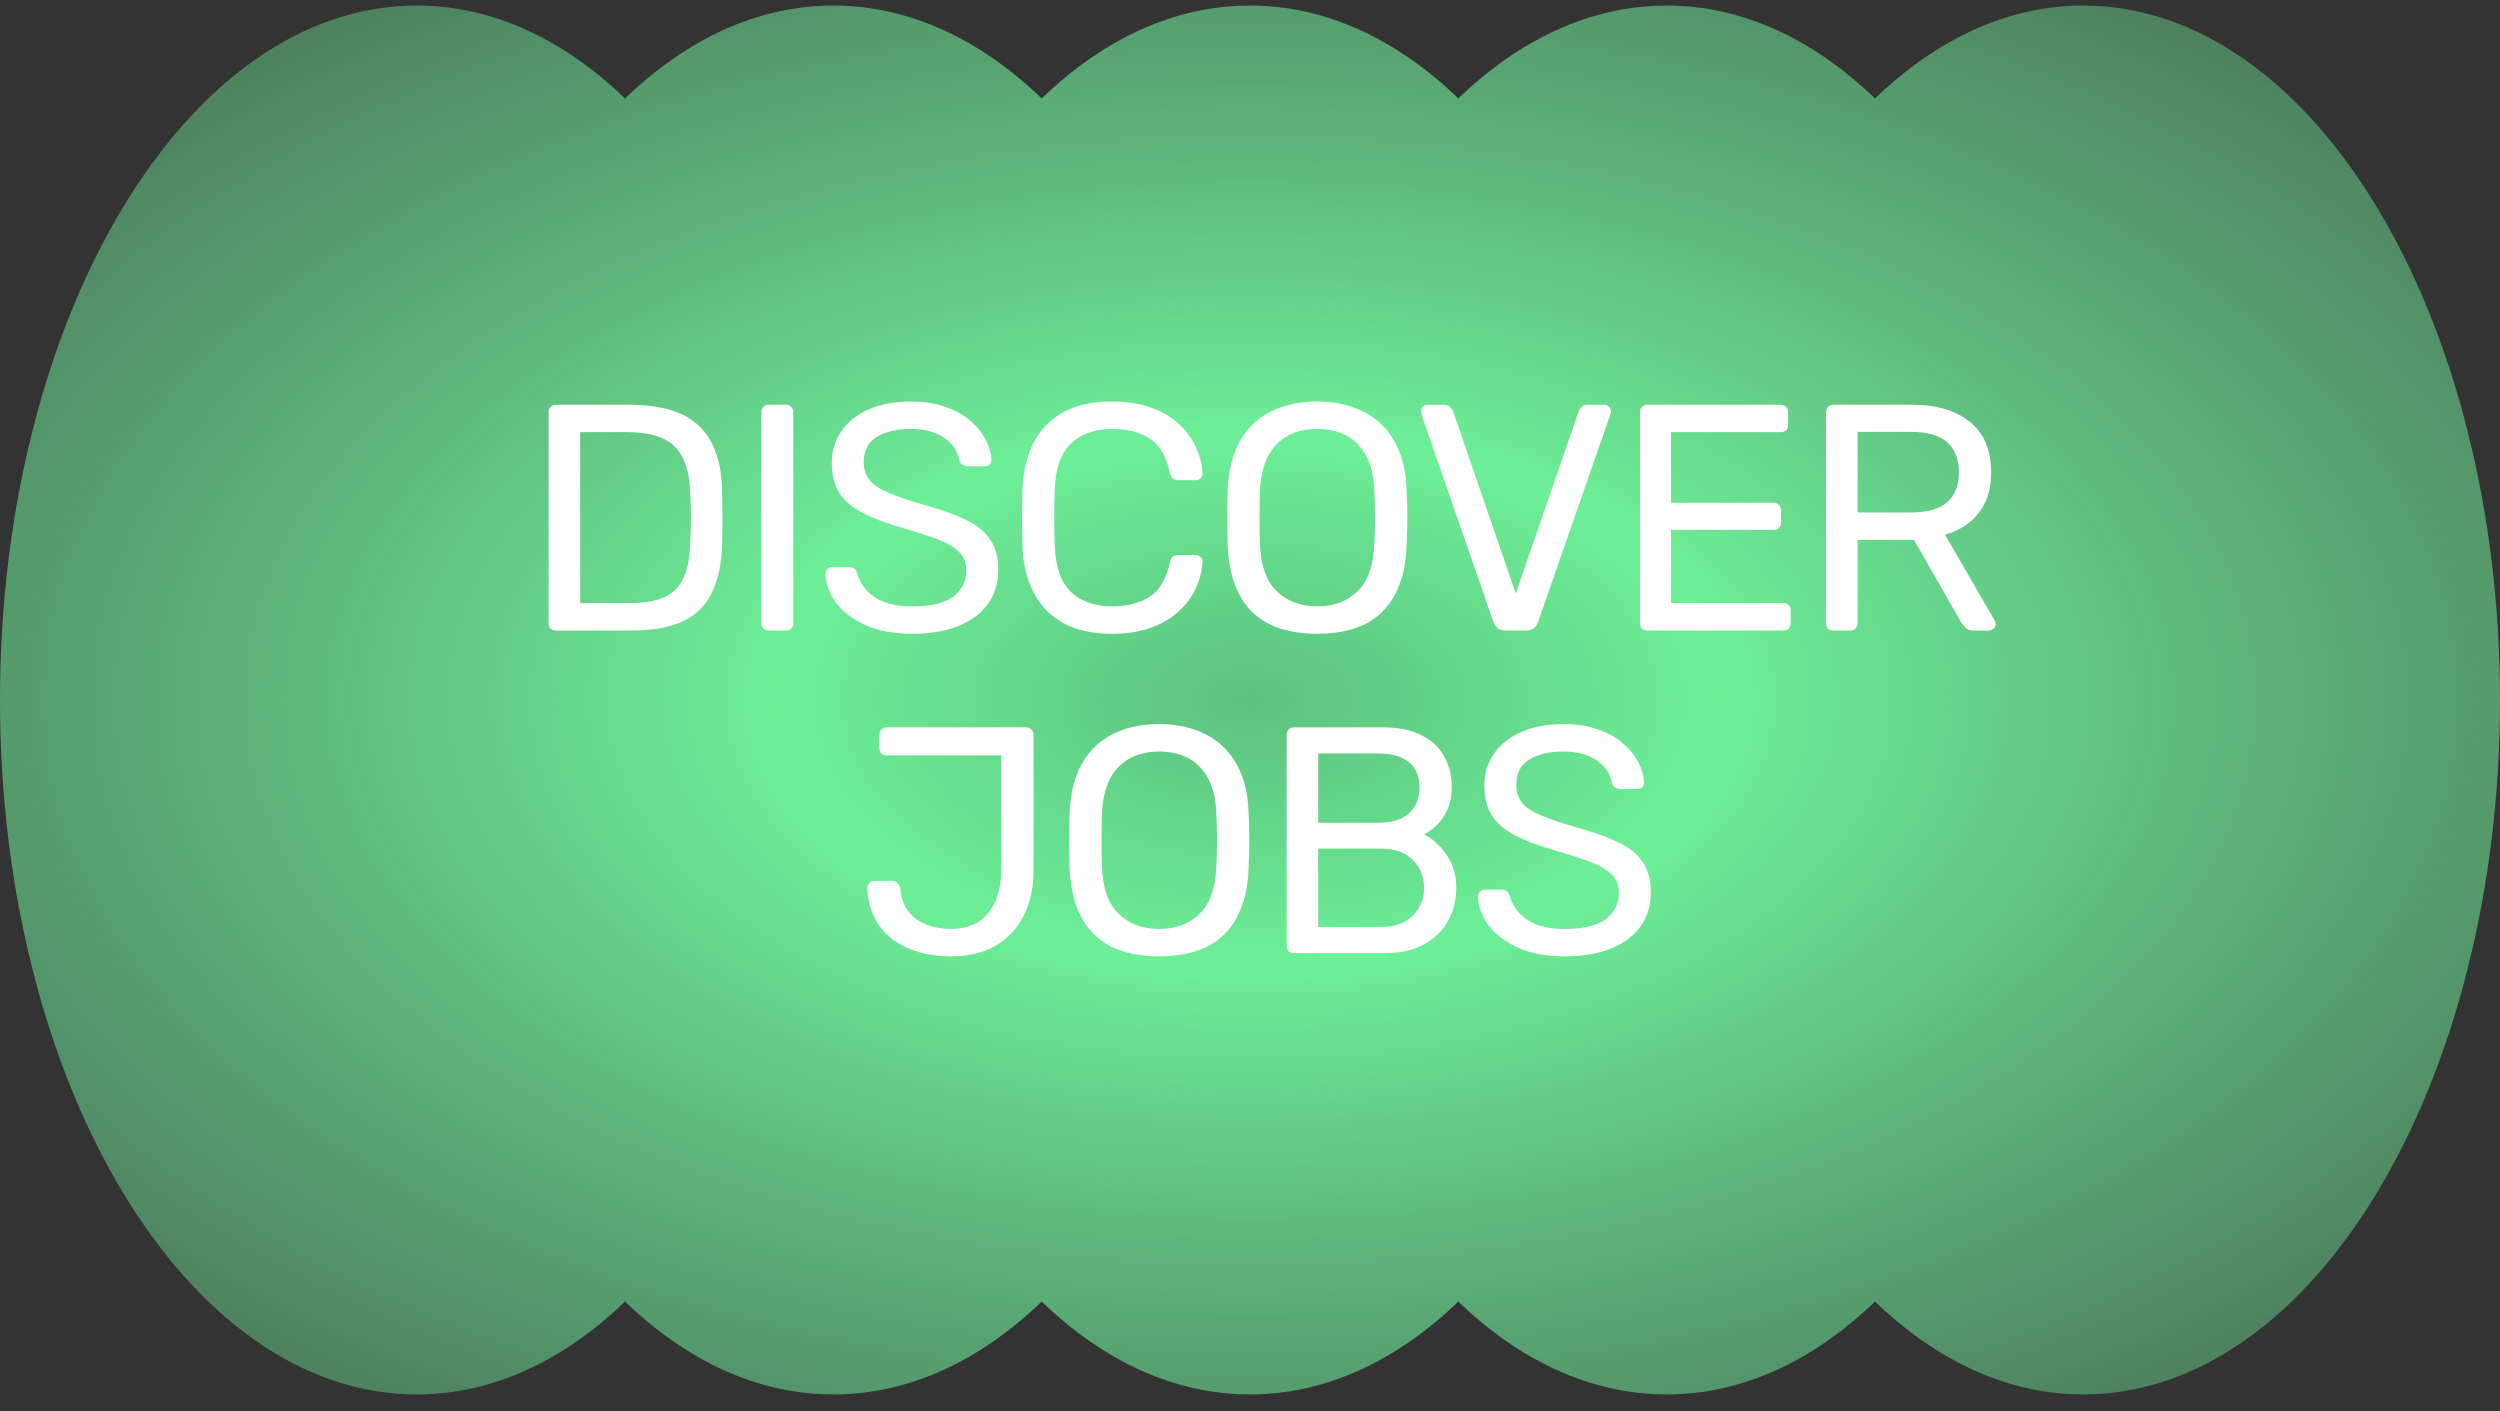
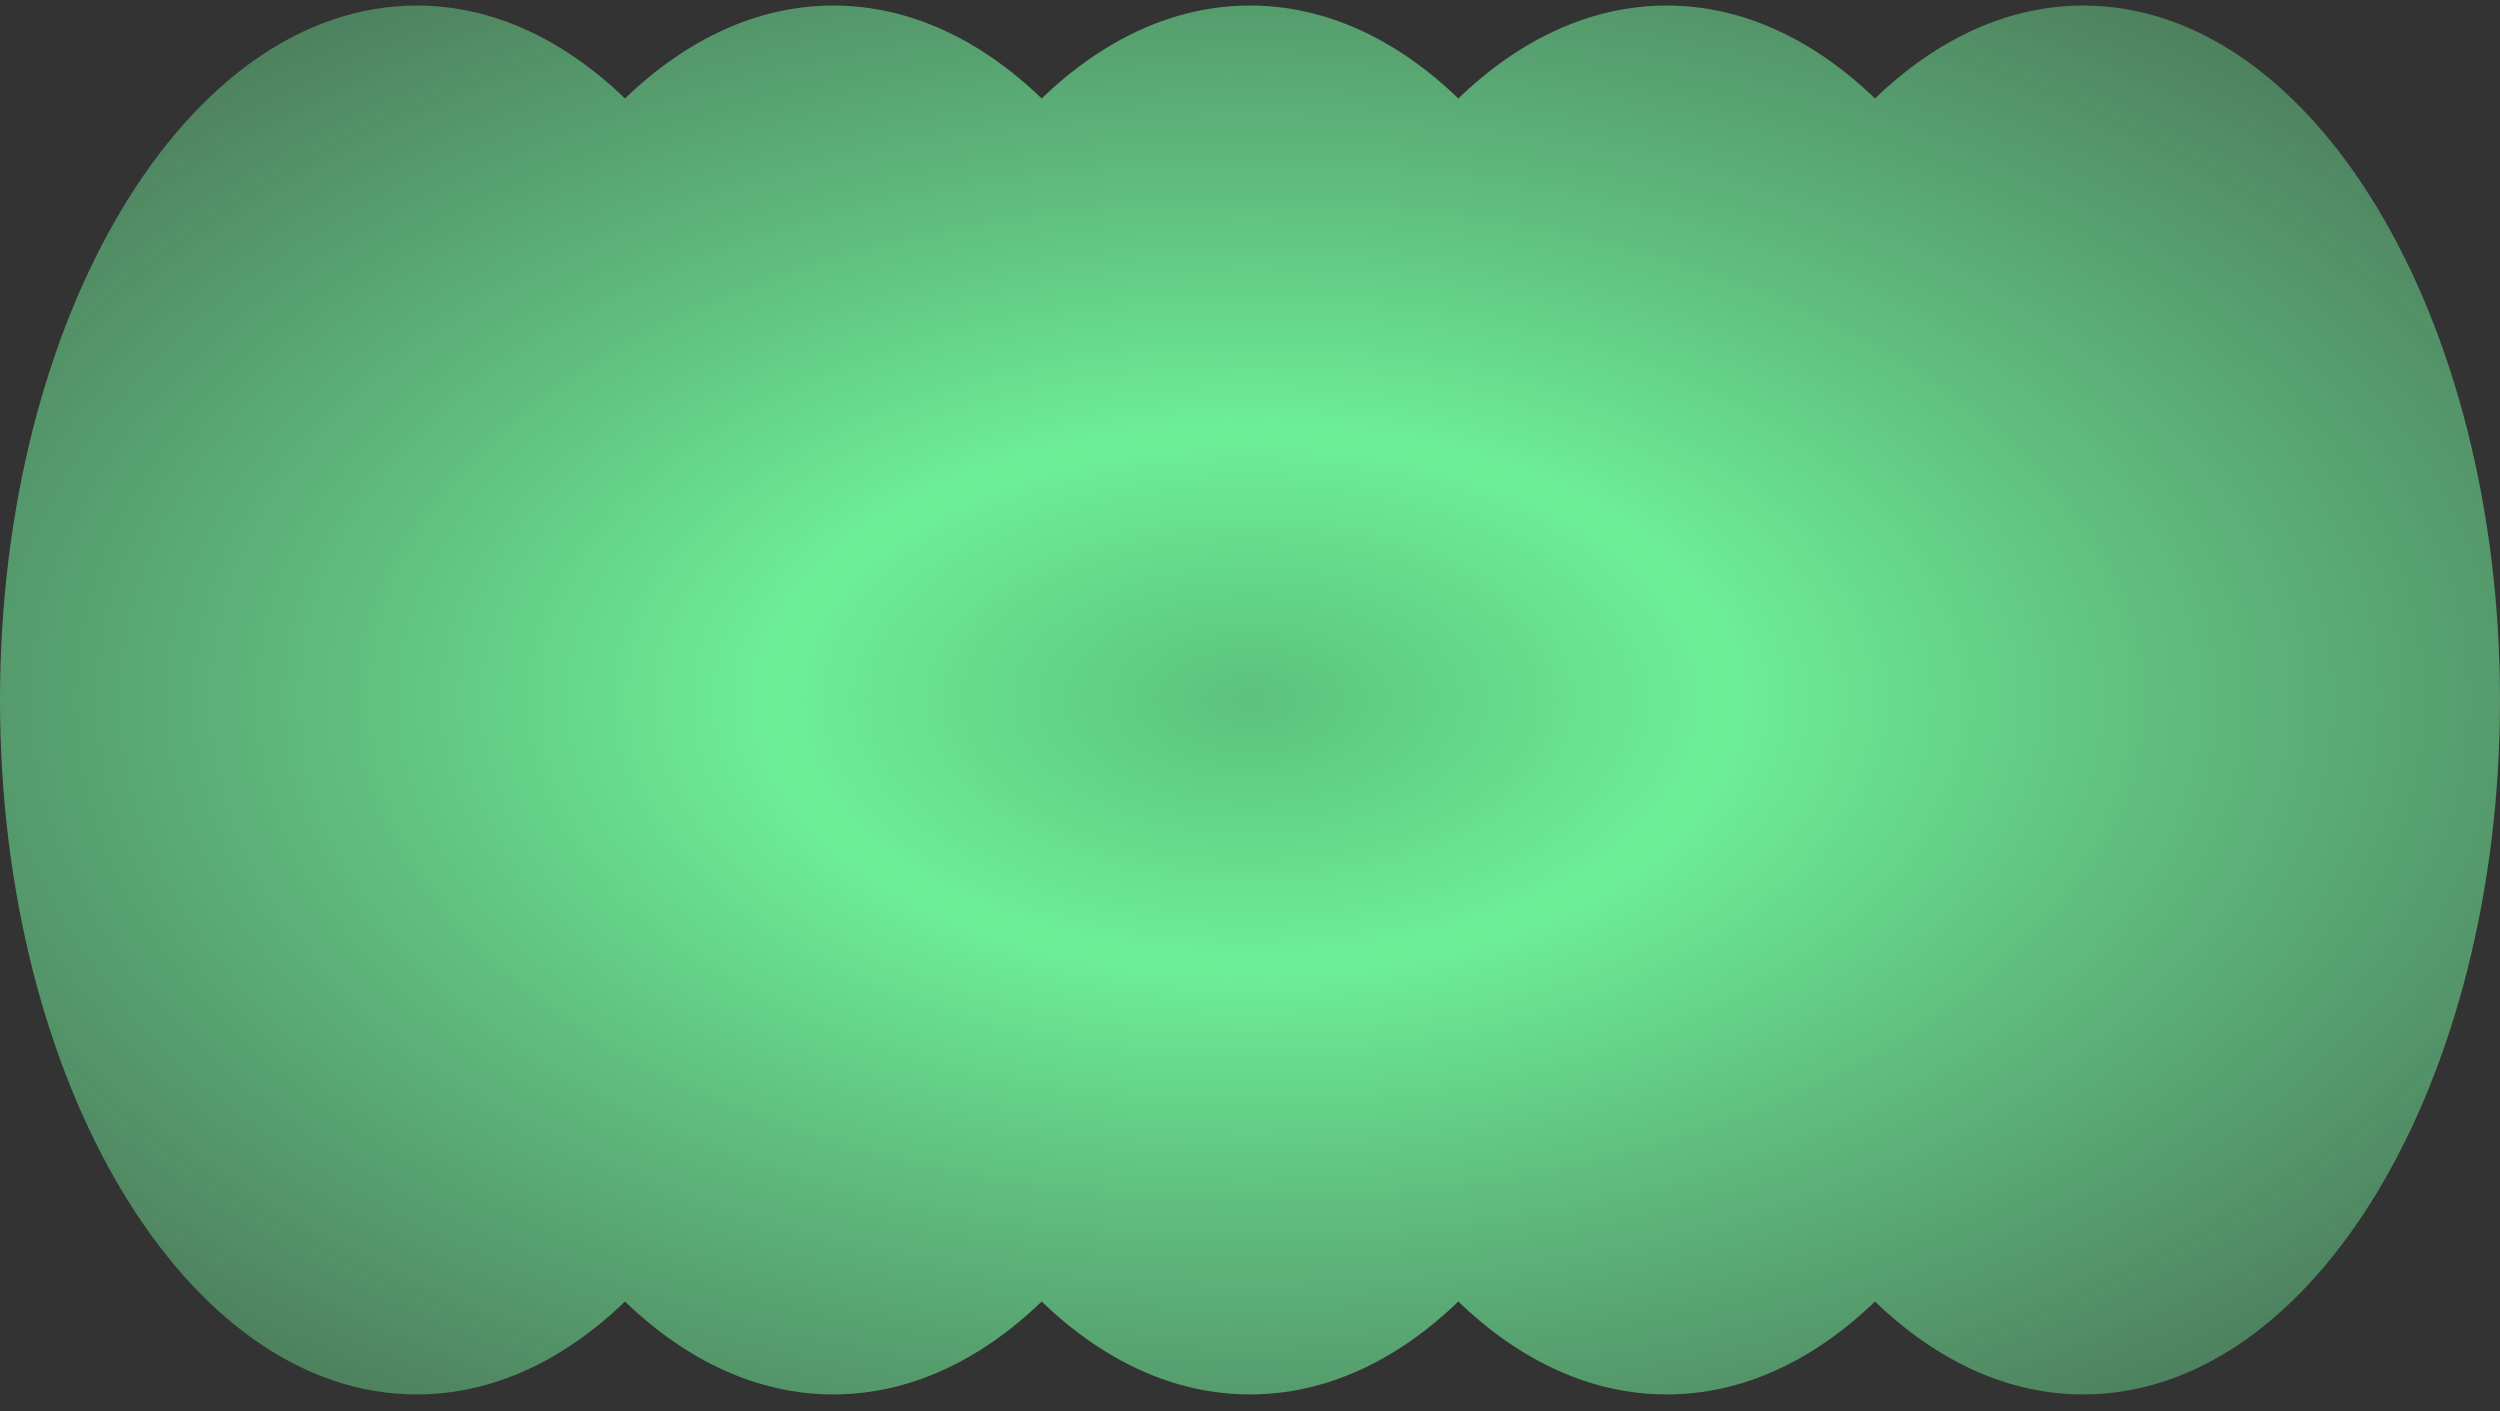
<svg xmlns="http://www.w3.org/2000/svg" width="124" height="70" viewBox="0 0 124 70" fill="none">
  <rect x="0" y="0" width="124" height="70" fill="#333333" stroke="none" />
  <path d="M20.667 69.164C24.431 69.164 27.96 67.487 31 64.556C34.04 67.487 37.569 69.164 41.333 69.164C45.098 69.164 48.627 67.487 51.667 64.556C54.706 67.487 58.236 69.164 62 69.164C65.764 69.164 69.293 67.487 72.333 64.556C75.373 67.487 78.902 69.164 82.667 69.164C86.431 69.164 89.96 67.487 93 64.556C96.04 67.487 99.569 69.164 103.333 69.164C114.747 69.164 124 53.743 124 34.72C124 15.696 114.747 0.275 103.333 0.275C99.569 0.275 96.04 1.953 93 4.884C89.96 1.953 86.431 0.275 82.667 0.275C78.902 0.275 75.373 1.953 72.333 4.884C69.293 1.953 65.764 0.275 62 0.275C58.236 0.275 54.706 1.953 51.667 4.884C48.627 1.953 45.098 0.275 41.333 0.275C37.569 0.275 34.04 1.953 31 4.884C27.96 1.953 24.431 0.275 20.667 0.275C9.253 0.275 0 15.696 0 34.72C0 53.743 9.253 69.164 20.667 69.164Z" fill="url(#paint0_radial_749_28482)" />
-   <path d="M27.578 31.275C27.461 31.275 27.37 31.243 27.306 31.179C27.242 31.105 27.21 31.014 27.21 30.907V20.459C27.21 20.342 27.242 20.251 27.306 20.187C27.37 20.113 27.461 20.075 27.578 20.075H31.21C32.309 20.075 33.194 20.241 33.866 20.571C34.538 20.902 35.029 21.393 35.338 22.043C35.648 22.683 35.808 23.473 35.818 24.411C35.829 24.891 35.834 25.313 35.834 25.675C35.834 26.038 35.829 26.454 35.818 26.923C35.797 27.905 35.632 28.721 35.322 29.371C35.024 30.011 34.544 30.491 33.882 30.811C33.232 31.121 32.368 31.275 31.29 31.275H27.578ZM28.778 29.915H31.21C31.946 29.915 32.533 29.814 32.97 29.611C33.408 29.409 33.722 29.083 33.914 28.635C34.117 28.187 34.224 27.595 34.234 26.859C34.256 26.539 34.266 26.262 34.266 26.027C34.266 25.782 34.266 25.542 34.266 25.307C34.266 25.062 34.256 24.785 34.234 24.475C34.213 23.441 33.968 22.678 33.498 22.187C33.029 21.686 32.24 21.435 31.13 21.435H28.778V29.915ZM38.13 31.275C38.012 31.275 37.922 31.243 37.858 31.179C37.794 31.105 37.762 31.014 37.762 30.907V20.443C37.762 20.337 37.794 20.251 37.858 20.187C37.922 20.113 38.012 20.075 38.13 20.075H38.978C39.095 20.075 39.186 20.113 39.25 20.187C39.314 20.251 39.346 20.337 39.346 20.443V30.907C39.346 31.014 39.314 31.105 39.25 31.179C39.186 31.243 39.095 31.275 38.978 31.275H38.13ZM45.257 31.435C44.329 31.435 43.55 31.291 42.921 31.003C42.291 30.715 41.806 30.347 41.465 29.899C41.134 29.441 40.958 28.961 40.937 28.459C40.937 28.374 40.969 28.299 41.033 28.235C41.107 28.161 41.193 28.123 41.289 28.123H42.105C42.233 28.123 42.329 28.155 42.393 28.219C42.457 28.283 42.499 28.358 42.521 28.443C42.585 28.699 42.718 28.955 42.921 29.211C43.123 29.457 43.411 29.665 43.785 29.835C44.169 29.995 44.659 30.075 45.257 30.075C46.174 30.075 46.846 29.915 47.273 29.595C47.71 29.265 47.929 28.827 47.929 28.283C47.929 27.91 47.811 27.611 47.577 27.387C47.353 27.153 47.006 26.945 46.537 26.763C46.067 26.582 45.459 26.385 44.713 26.171C43.934 25.947 43.289 25.702 42.777 25.435C42.265 25.169 41.881 24.838 41.625 24.443C41.379 24.049 41.257 23.547 41.257 22.939C41.257 22.363 41.411 21.851 41.721 21.403C42.03 20.945 42.478 20.582 43.065 20.315C43.651 20.049 44.355 19.915 45.177 19.915C45.838 19.915 46.414 20.006 46.905 20.187C47.406 20.358 47.822 20.593 48.153 20.891C48.483 21.179 48.734 21.494 48.905 21.835C49.075 22.166 49.166 22.491 49.177 22.811C49.177 22.886 49.15 22.961 49.097 23.035C49.043 23.099 48.958 23.131 48.841 23.131H47.993C47.918 23.131 47.838 23.11 47.753 23.067C47.678 23.025 47.619 22.945 47.577 22.827C47.513 22.39 47.267 22.022 46.841 21.723C46.414 21.425 45.859 21.275 45.177 21.275C44.483 21.275 43.918 21.409 43.481 21.675C43.054 21.942 42.841 22.358 42.841 22.923C42.841 23.286 42.942 23.59 43.145 23.835C43.347 24.07 43.667 24.278 44.105 24.459C44.542 24.641 45.113 24.833 45.817 25.035C46.67 25.27 47.369 25.521 47.913 25.787C48.457 26.043 48.857 26.369 49.113 26.763C49.379 27.147 49.513 27.643 49.513 28.251C49.513 28.923 49.337 29.499 48.985 29.979C48.633 30.449 48.137 30.811 47.497 31.067C46.867 31.313 46.121 31.435 45.257 31.435ZM55.162 31.435C54.181 31.435 53.364 31.254 52.714 30.891C52.074 30.529 51.589 30.022 51.258 29.371C50.927 28.721 50.746 27.963 50.714 27.099C50.703 26.662 50.698 26.193 50.698 25.691C50.698 25.19 50.703 24.71 50.714 24.251C50.746 23.387 50.927 22.63 51.258 21.979C51.589 21.329 52.074 20.822 52.714 20.459C53.364 20.097 54.181 19.915 55.162 19.915C55.898 19.915 56.543 20.017 57.098 20.219C57.653 20.422 58.111 20.694 58.474 21.035C58.847 21.377 59.13 21.761 59.322 22.187C59.514 22.603 59.62 23.035 59.642 23.483C59.653 23.579 59.62 23.659 59.546 23.723C59.482 23.787 59.402 23.819 59.306 23.819H58.426C58.33 23.819 58.245 23.793 58.17 23.739C58.106 23.686 58.058 23.59 58.026 23.451C57.844 22.619 57.503 22.049 57.002 21.739C56.511 21.43 55.898 21.275 55.162 21.275C54.298 21.275 53.615 21.521 53.114 22.011C52.612 22.491 52.346 23.265 52.314 24.331C52.282 25.206 52.282 26.102 52.314 27.019C52.346 28.086 52.612 28.865 53.114 29.355C53.615 29.835 54.298 30.075 55.162 30.075C55.898 30.075 56.511 29.921 57.002 29.611C57.503 29.302 57.844 28.731 58.026 27.899C58.058 27.761 58.106 27.665 58.17 27.611C58.245 27.558 58.33 27.531 58.426 27.531H59.306C59.402 27.531 59.482 27.563 59.546 27.627C59.62 27.681 59.653 27.755 59.642 27.851C59.62 28.299 59.514 28.737 59.322 29.163C59.13 29.59 58.847 29.974 58.474 30.315C58.111 30.657 57.653 30.929 57.098 31.131C56.543 31.334 55.898 31.435 55.162 31.435ZM65.338 31.435C64.421 31.435 63.637 31.281 62.986 30.971C62.335 30.651 61.834 30.166 61.482 29.515C61.13 28.854 60.933 28.027 60.89 27.035C60.879 26.566 60.874 26.118 60.874 25.691C60.874 25.254 60.879 24.801 60.89 24.331C60.933 23.35 61.135 22.534 61.498 21.883C61.871 21.222 62.383 20.731 63.034 20.411C63.695 20.081 64.463 19.915 65.338 19.915C66.202 19.915 66.959 20.081 67.61 20.411C68.271 20.731 68.789 21.222 69.162 21.883C69.535 22.534 69.738 23.35 69.77 24.331C69.791 24.801 69.802 25.254 69.802 25.691C69.802 26.118 69.791 26.566 69.77 27.035C69.738 28.027 69.541 28.854 69.178 29.515C68.826 30.166 68.325 30.651 67.674 30.971C67.023 31.281 66.245 31.435 65.338 31.435ZM65.338 30.075C66.149 30.075 66.81 29.83 67.322 29.339C67.845 28.849 68.127 28.054 68.17 26.955C68.191 26.475 68.202 26.049 68.202 25.675C68.202 25.291 68.191 24.865 68.17 24.395C68.149 23.659 68.01 23.062 67.754 22.603C67.509 22.145 67.178 21.809 66.762 21.595C66.346 21.382 65.871 21.275 65.338 21.275C64.805 21.275 64.33 21.382 63.914 21.595C63.498 21.809 63.162 22.145 62.906 22.603C62.661 23.062 62.522 23.659 62.49 24.395C62.479 24.865 62.474 25.291 62.474 25.675C62.474 26.049 62.479 26.475 62.49 26.955C62.533 28.054 62.815 28.849 63.338 29.339C63.861 29.83 64.527 30.075 65.338 30.075ZM74.67 31.275C74.51 31.275 74.382 31.238 74.286 31.163C74.2 31.089 74.131 30.987 74.078 30.859L70.51 20.571C70.488 20.507 70.478 20.449 70.478 20.395C70.478 20.31 70.51 20.235 70.574 20.171C70.638 20.107 70.712 20.075 70.798 20.075H71.63C71.758 20.075 71.854 20.113 71.918 20.187C71.992 20.251 72.04 20.31 72.062 20.363L75.182 29.435L78.318 20.363C78.339 20.31 78.382 20.251 78.446 20.187C78.51 20.113 78.606 20.075 78.734 20.075H79.566C79.651 20.075 79.726 20.107 79.79 20.171C79.864 20.235 79.902 20.31 79.902 20.395C79.902 20.449 79.891 20.507 79.87 20.571L76.286 30.859C76.243 30.987 76.174 31.089 76.078 31.163C75.992 31.238 75.87 31.275 75.71 31.275H74.67ZM81.714 31.275C81.597 31.275 81.506 31.243 81.442 31.179C81.378 31.105 81.346 31.014 81.346 30.907V20.459C81.346 20.342 81.378 20.251 81.442 20.187C81.506 20.113 81.597 20.075 81.714 20.075H88.322C88.439 20.075 88.53 20.113 88.594 20.187C88.658 20.251 88.69 20.342 88.69 20.459V21.067C88.69 21.185 88.658 21.275 88.594 21.339C88.53 21.403 88.439 21.435 88.322 21.435H82.882V24.939H87.97C88.087 24.939 88.178 24.977 88.242 25.051C88.306 25.115 88.338 25.206 88.338 25.323V25.915C88.338 26.022 88.306 26.113 88.242 26.187C88.178 26.251 88.087 26.283 87.97 26.283H82.882V29.915H88.45C88.567 29.915 88.658 29.947 88.722 30.011C88.786 30.075 88.818 30.166 88.818 30.283V30.907C88.818 31.014 88.786 31.105 88.722 31.179C88.658 31.243 88.567 31.275 88.45 31.275H81.714ZM90.937 31.275C90.82 31.275 90.729 31.243 90.665 31.179C90.601 31.105 90.569 31.014 90.569 30.907V20.459C90.569 20.342 90.601 20.251 90.665 20.187C90.729 20.113 90.82 20.075 90.937 20.075H94.841C96.046 20.075 97.001 20.358 97.705 20.923C98.409 21.489 98.761 22.326 98.761 23.435C98.761 24.257 98.553 24.929 98.137 25.451C97.732 25.963 97.177 26.321 96.473 26.523L98.937 30.779C98.969 30.843 98.985 30.902 98.985 30.955C98.985 31.041 98.948 31.115 98.873 31.179C98.809 31.243 98.734 31.275 98.649 31.275H97.881C97.7 31.275 97.567 31.227 97.481 31.131C97.396 31.035 97.321 30.939 97.257 30.843L94.937 26.779H92.137V30.907C92.137 31.014 92.1 31.105 92.025 31.179C91.961 31.243 91.871 31.275 91.753 31.275H90.937ZM92.137 25.419H94.777C95.577 25.419 96.174 25.254 96.569 24.923C96.964 24.582 97.161 24.081 97.161 23.419C97.161 22.769 96.964 22.273 96.569 21.931C96.185 21.59 95.588 21.419 94.777 21.419H92.137V25.419ZM47.135 47.435C46.591 47.435 46.074 47.366 45.583 47.227C45.103 47.089 44.671 46.881 44.287 46.603C43.914 46.326 43.615 45.974 43.391 45.547C43.167 45.121 43.045 44.619 43.023 44.043C43.023 43.947 43.055 43.867 43.119 43.803C43.183 43.729 43.269 43.691 43.375 43.691H44.239C44.357 43.691 44.447 43.729 44.511 43.803C44.586 43.867 44.634 43.953 44.655 44.059C44.698 44.539 44.837 44.929 45.071 45.227C45.306 45.515 45.605 45.729 45.967 45.867C46.33 46.006 46.73 46.075 47.167 46.075C47.978 46.075 48.597 45.809 49.023 45.275C49.45 44.742 49.663 44.033 49.663 43.147V37.467H43.983C43.877 37.467 43.786 37.435 43.711 37.371C43.647 37.297 43.615 37.206 43.615 37.099V36.443C43.615 36.337 43.647 36.251 43.711 36.187C43.786 36.113 43.877 36.075 43.983 36.075H50.879C50.997 36.075 51.087 36.113 51.151 36.187C51.226 36.251 51.263 36.342 51.263 36.459V43.179C51.263 44.043 51.098 44.795 50.767 45.435C50.437 46.075 49.967 46.571 49.359 46.923C48.751 47.265 48.01 47.435 47.135 47.435ZM57.5 47.435C56.583 47.435 55.799 47.281 55.148 46.971C54.497 46.651 53.996 46.166 53.644 45.515C53.292 44.854 53.095 44.027 53.052 43.035C53.041 42.566 53.036 42.118 53.036 41.691C53.036 41.254 53.041 40.801 53.052 40.331C53.095 39.35 53.297 38.534 53.66 37.883C54.033 37.222 54.545 36.731 55.196 36.411C55.857 36.081 56.625 35.915 57.5 35.915C58.364 35.915 59.121 36.081 59.772 36.411C60.433 36.731 60.951 37.222 61.324 37.883C61.697 38.534 61.9 39.35 61.932 40.331C61.953 40.801 61.964 41.254 61.964 41.691C61.964 42.118 61.953 42.566 61.932 43.035C61.9 44.027 61.703 44.854 61.34 45.515C60.988 46.166 60.487 46.651 59.836 46.971C59.185 47.281 58.407 47.435 57.5 47.435ZM57.5 46.075C58.311 46.075 58.972 45.83 59.484 45.339C60.007 44.849 60.289 44.054 60.332 42.955C60.353 42.475 60.364 42.049 60.364 41.675C60.364 41.291 60.353 40.865 60.332 40.395C60.311 39.659 60.172 39.062 59.916 38.603C59.671 38.145 59.34 37.809 58.924 37.595C58.508 37.382 58.033 37.275 57.5 37.275C56.967 37.275 56.492 37.382 56.076 37.595C55.66 37.809 55.324 38.145 55.068 38.603C54.823 39.062 54.684 39.659 54.652 40.395C54.641 40.865 54.636 41.291 54.636 41.675C54.636 42.049 54.641 42.475 54.652 42.955C54.695 44.054 54.977 44.849 55.5 45.339C56.023 45.83 56.689 46.075 57.5 46.075ZM64.184 47.275C64.067 47.275 63.976 47.243 63.912 47.179C63.848 47.105 63.816 47.014 63.816 46.907V36.459C63.816 36.342 63.848 36.251 63.912 36.187C63.976 36.113 64.067 36.075 64.184 36.075H68.568C69.368 36.075 70.019 36.209 70.52 36.475C71.032 36.731 71.405 37.083 71.64 37.531C71.885 37.979 72.008 38.481 72.008 39.035C72.008 39.473 71.933 39.851 71.784 40.171C71.645 40.481 71.469 40.737 71.256 40.939C71.043 41.131 70.835 41.281 70.632 41.387C71.048 41.59 71.416 41.921 71.736 42.379C72.067 42.838 72.232 43.393 72.232 44.043C72.232 44.63 72.099 45.169 71.832 45.659C71.565 46.15 71.165 46.545 70.632 46.843C70.109 47.131 69.464 47.275 68.696 47.275H64.184ZM65.384 45.979H68.488C69.171 45.979 69.699 45.793 70.072 45.419C70.445 45.046 70.632 44.587 70.632 44.043C70.632 43.478 70.445 43.014 70.072 42.651C69.699 42.278 69.171 42.091 68.488 42.091H65.384V45.979ZM65.384 40.811H68.328C69.011 40.811 69.528 40.657 69.88 40.347C70.232 40.027 70.408 39.595 70.408 39.051C70.408 38.507 70.232 38.091 69.88 37.803C69.528 37.515 69.011 37.371 68.328 37.371H65.384V40.811ZM77.624 47.435C76.696 47.435 75.917 47.291 75.288 47.003C74.658 46.715 74.173 46.347 73.832 45.899C73.501 45.441 73.325 44.961 73.304 44.459C73.304 44.374 73.336 44.299 73.4 44.235C73.474 44.161 73.56 44.123 73.656 44.123H74.472C74.6 44.123 74.696 44.155 74.76 44.219C74.824 44.283 74.866 44.358 74.888 44.443C74.952 44.699 75.085 44.955 75.288 45.211C75.49 45.457 75.778 45.665 76.152 45.835C76.536 45.995 77.026 46.075 77.624 46.075C78.541 46.075 79.213 45.915 79.64 45.595C80.077 45.265 80.296 44.827 80.296 44.283C80.296 43.91 80.178 43.611 79.944 43.387C79.72 43.153 79.373 42.945 78.904 42.763C78.434 42.582 77.826 42.385 77.08 42.171C76.301 41.947 75.656 41.702 75.144 41.435C74.632 41.169 74.248 40.838 73.992 40.443C73.746 40.049 73.624 39.547 73.624 38.939C73.624 38.363 73.778 37.851 74.088 37.403C74.397 36.945 74.845 36.582 75.432 36.315C76.018 36.049 76.722 35.915 77.544 35.915C78.205 35.915 78.781 36.006 79.272 36.187C79.773 36.358 80.189 36.593 80.52 36.891C80.85 37.179 81.101 37.494 81.272 37.835C81.442 38.166 81.533 38.491 81.544 38.811C81.544 38.886 81.517 38.961 81.464 39.035C81.41 39.099 81.325 39.131 81.208 39.131H80.36C80.285 39.131 80.205 39.11 80.12 39.067C80.045 39.025 79.986 38.945 79.944 38.827C79.88 38.39 79.634 38.022 79.208 37.723C78.781 37.425 78.226 37.275 77.544 37.275C76.85 37.275 76.285 37.409 75.848 37.675C75.421 37.942 75.208 38.358 75.208 38.923C75.208 39.286 75.309 39.59 75.512 39.835C75.714 40.07 76.034 40.278 76.472 40.459C76.909 40.641 77.48 40.833 78.184 41.035C79.037 41.27 79.736 41.521 80.28 41.787C80.824 42.043 81.224 42.369 81.48 42.763C81.746 43.147 81.88 43.643 81.88 44.251C81.88 44.923 81.704 45.499 81.352 45.979C81 46.449 80.504 46.811 79.864 47.067C79.234 47.313 78.488 47.435 77.624 47.435Z" fill="white" />
  <defs>
    <radialGradient id="paint0_radial_749_28482" cx="0" cy="0" r="1" gradientUnits="userSpaceOnUse" gradientTransform="translate(62 34.72) rotate(90) scale(50.806 91.45)">
      <stop stop-color="#5CC17D" />
      <stop offset="0.26" stop-color="#6DEF98" />
      <stop offset="1" stop-color="#68C988" stop-opacity="0.35" />
    </radialGradient>
  </defs>
</svg>